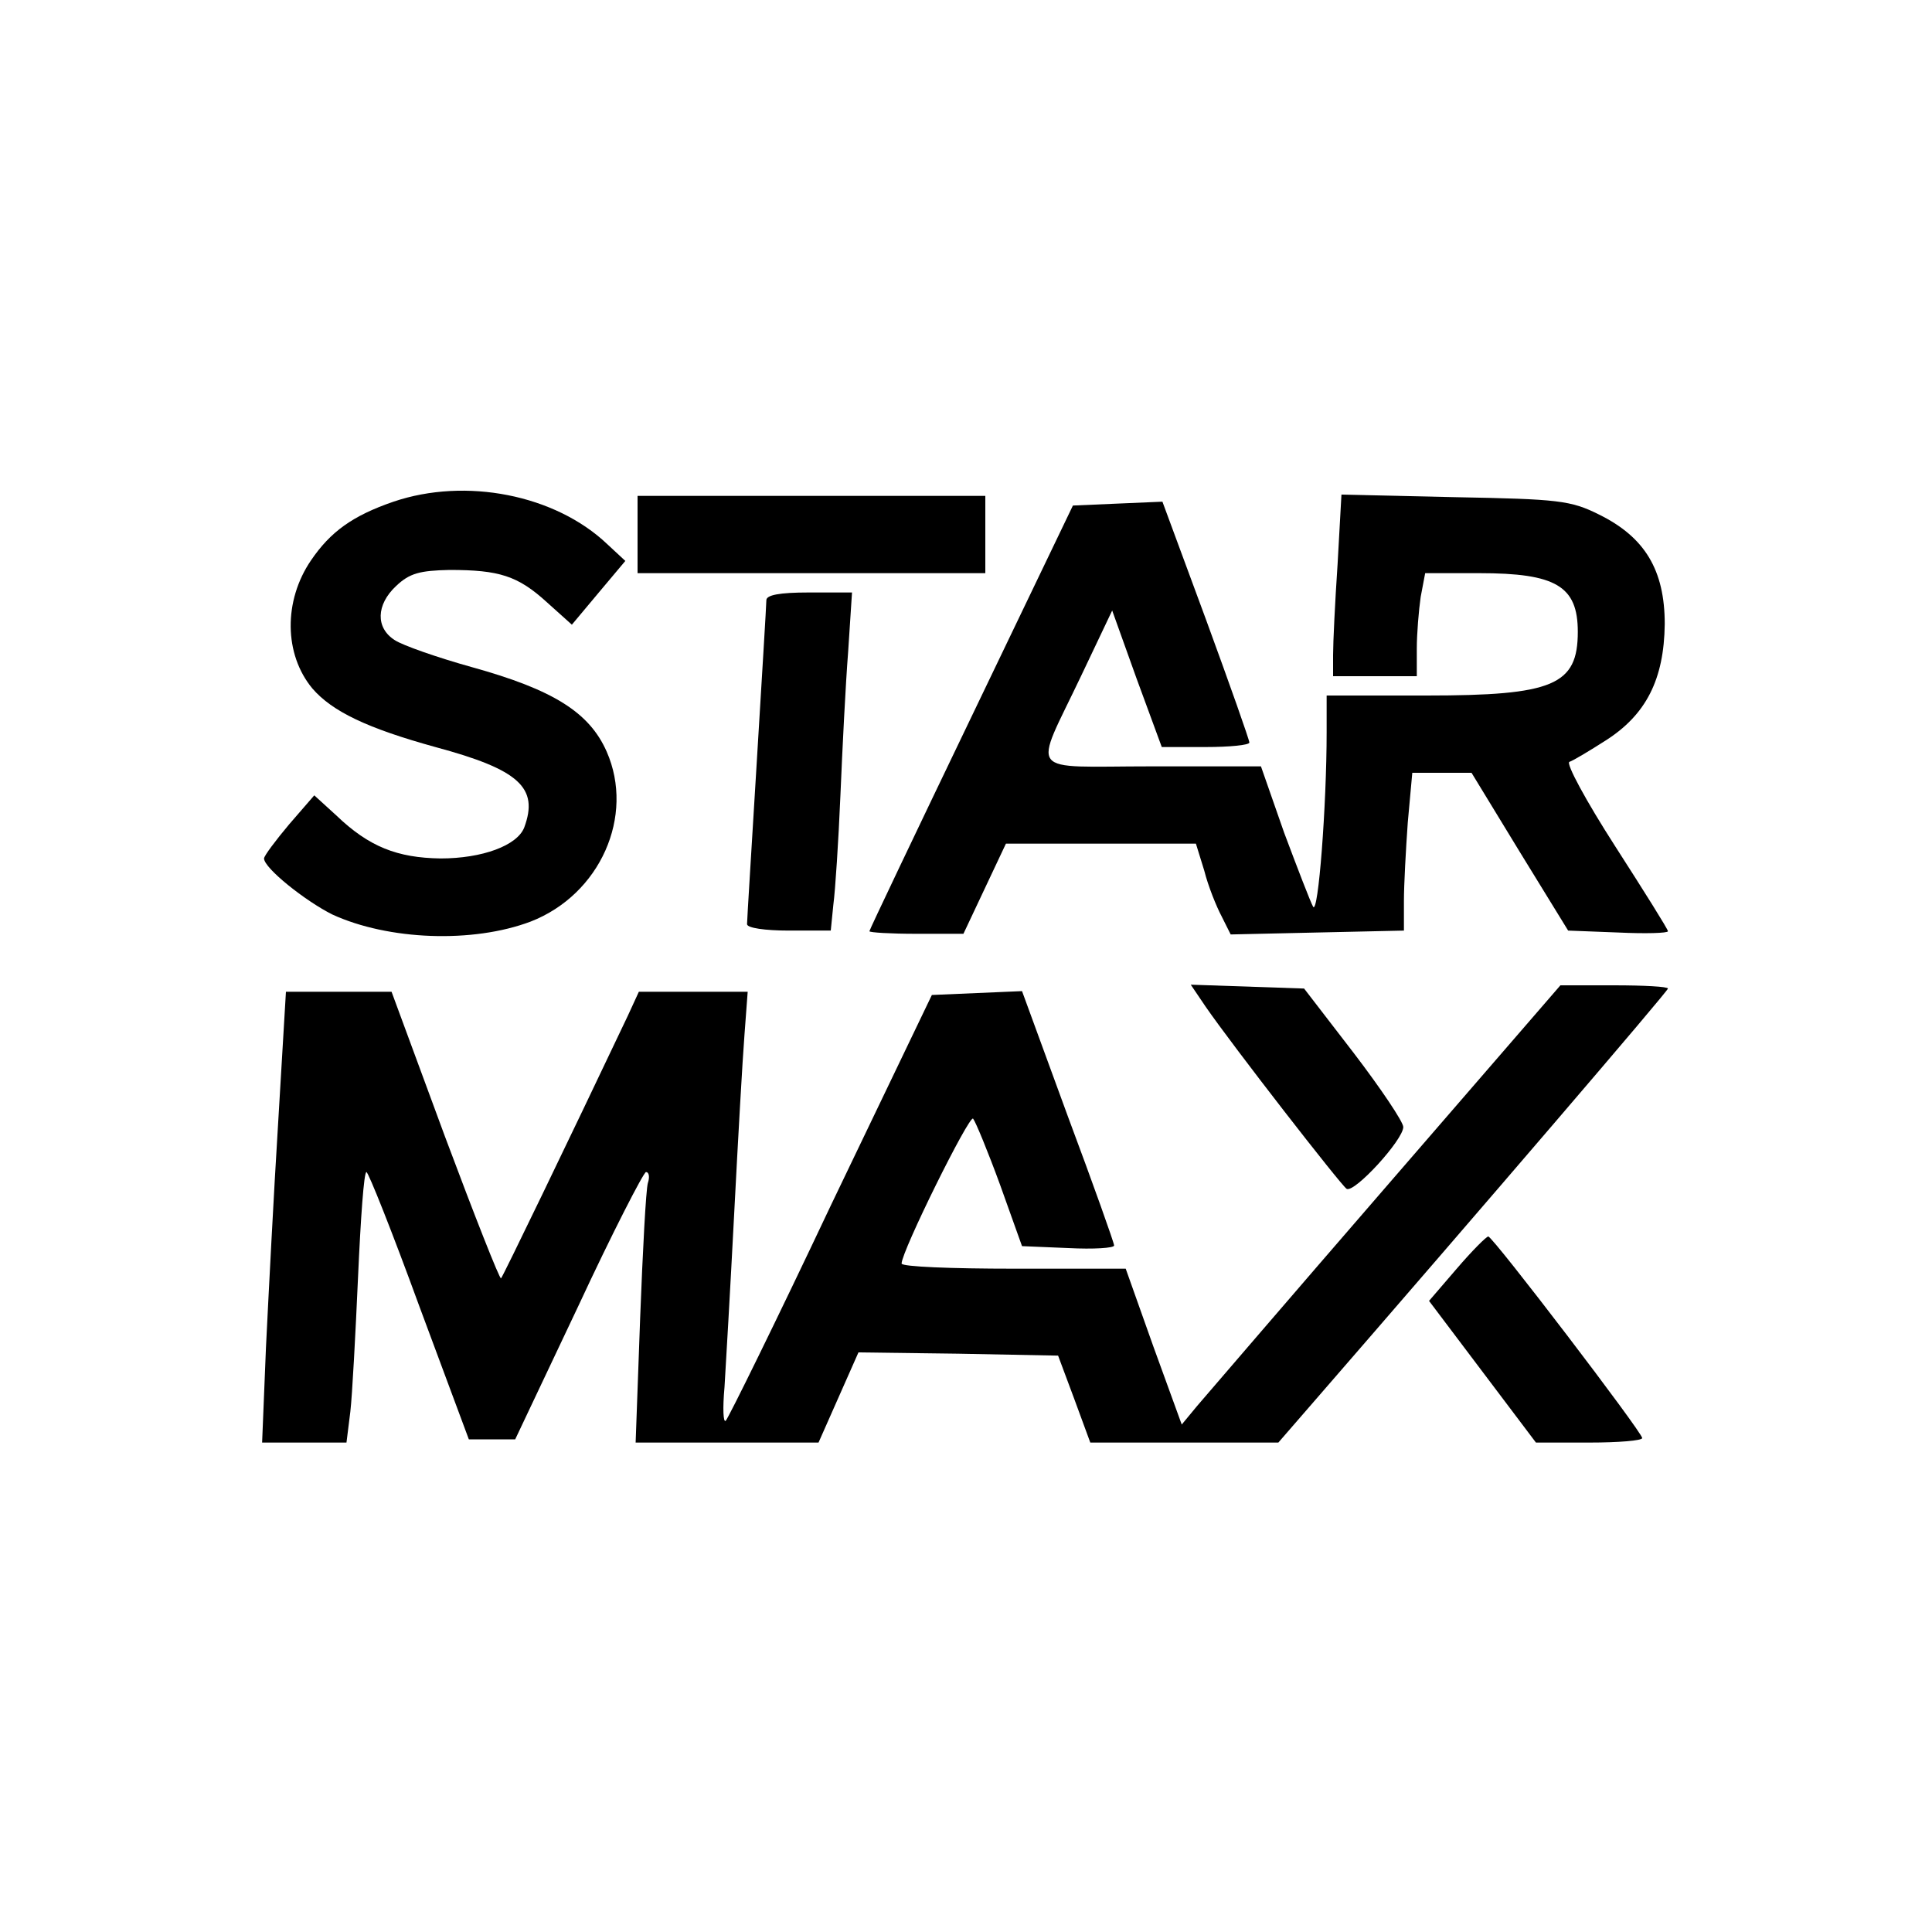
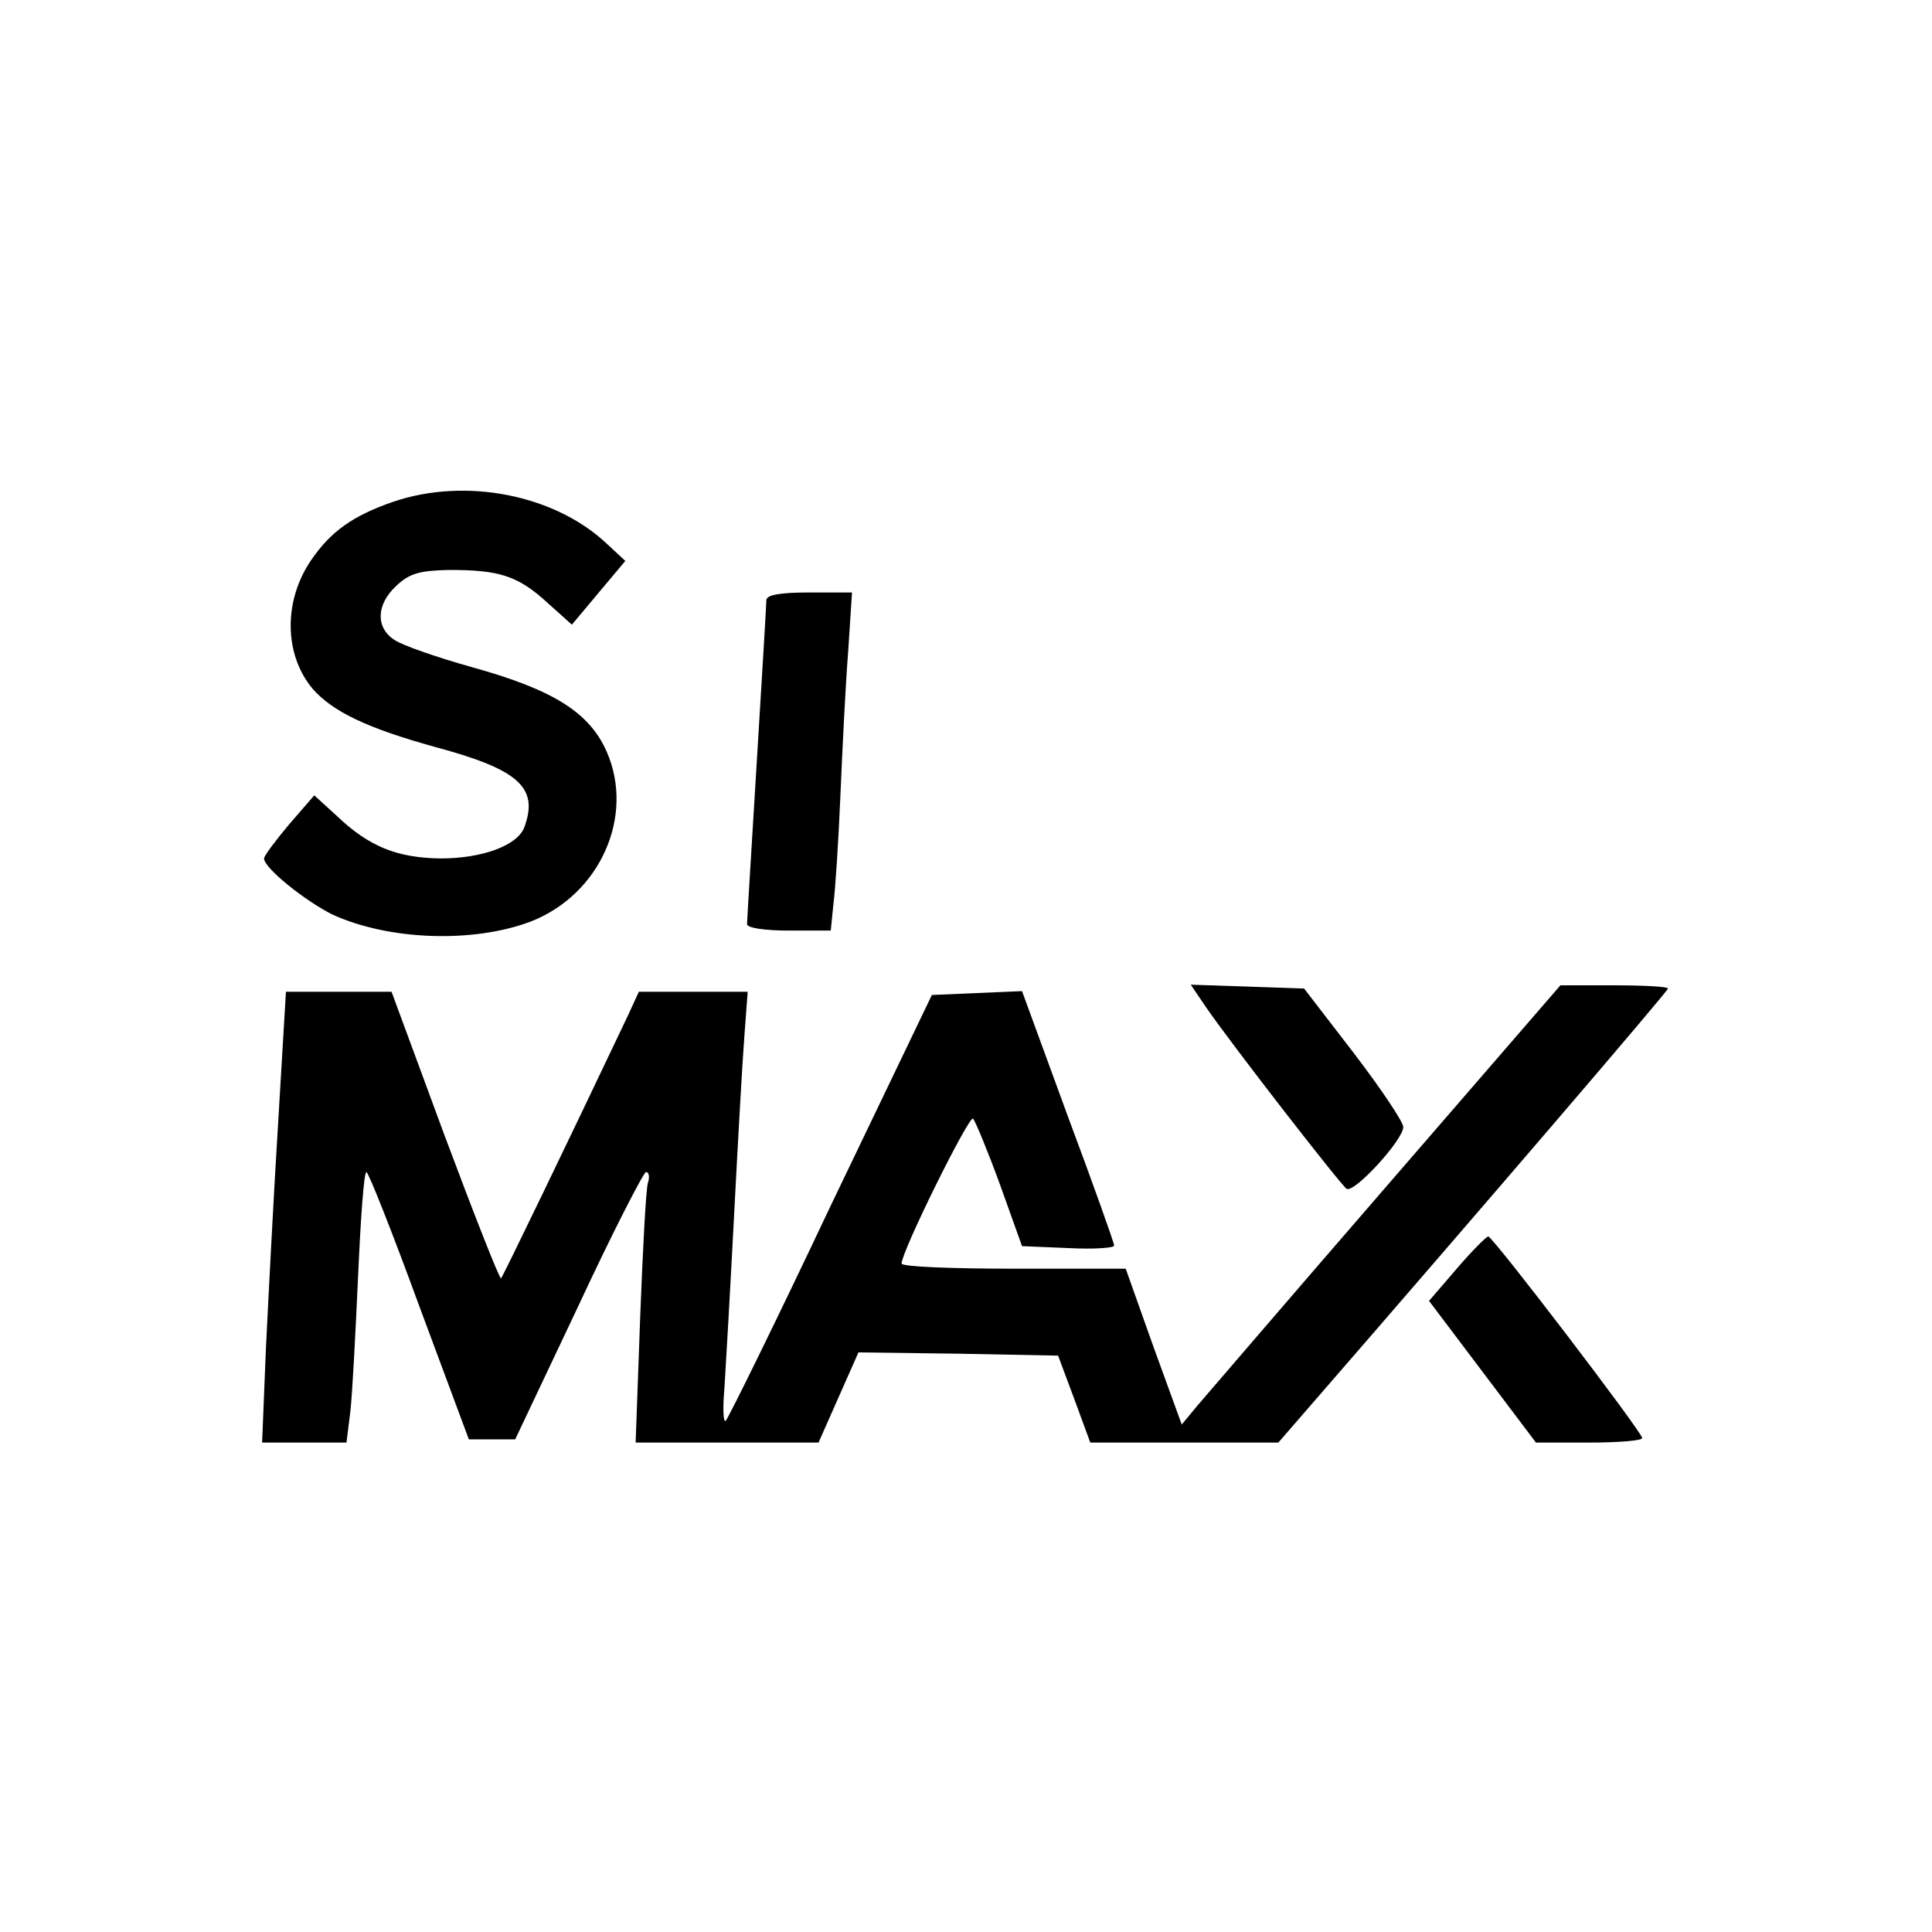
<svg xmlns="http://www.w3.org/2000/svg" version="1.0" width="300pt" height="300pt" viewBox="0 0 300 300" preserveAspectRatio="xMidYMid meet">
  <g transform="translate(0,300) scale(0.1,-0.1)" fill="#000000" stroke="none">
-     <path d="M611 2221 c-64 -22 -98 -47 -128 -91 -43 -63 -42 -146 2 -199 31 -36 86 -62 191 -91 130 -35 161 -63 138 -125 -11 -28 -65 -48 -130 -48 -67 1 -111 18 -162 67 l-34 31 -39 -45 c-21 -25 -39 -49 -39 -53 0 -15 64 -66 106 -87 87 -40 218 -45 308 -11 108 42 162 164 118 264 -27 61 -83 96 -209 131 -54 15 -108 34 -120 42 -30 19 -29 55 2 84 21 20 37 24 83 25 77 0 106 -9 151 -50 l39 -35 41 49 42 50 -28 26 c-81 77 -220 104 -332 66z" />
-     <path d="M990 2170 l0 -60 270 0 270 0 0 60 0 60 -270 0 -270 0 0 -60z" />
-     <path d="M2077 2124 c-4 -59 -7 -122 -7 -141 l0 -33 65 0 65 0 0 43 c0 23 3 59 6 80 l7 37 84 0 c119 0 153 -20 153 -91 0 -83 -38 -99 -235 -99 l-155 0 0 -57 c0 -114 -13 -284 -21 -271 -4 7 -24 59 -45 115 l-36 103 -170 0 c-197 0 -184 -17 -109 141 l48 101 38 -106 39 -106 68 0 c37 0 68 3 68 7 0 4 -30 89 -67 190 l-68 184 -70 -3 -69 -3 -158 -329 c-87 -181 -158 -330 -158 -332 0 -2 33 -4 73 -4 l73 0 33 70 33 70 147 0 148 0 13 -42 c6 -24 19 -56 27 -71 l14 -28 134 3 135 3 0 46 c0 25 3 80 6 122 l7 77 46 0 46 0 75 -123 75 -122 78 -3 c42 -2 77 -1 77 2 0 3 -37 62 -82 132 -45 70 -77 129 -71 131 6 2 31 17 56 33 63 40 91 95 92 181 0 84 -31 135 -102 170 -44 22 -63 24 -224 27 l-176 4 -6 -108z" />
+     <path d="M611 2221 c-64 -22 -98 -47 -128 -91 -43 -63 -42 -146 2 -199 31 -36 86 -62 191 -91 130 -35 161 -63 138 -125 -11 -28 -65 -48 -130 -48 -67 1 -111 18 -162 67 l-34 31 -39 -45 c-21 -25 -39 -49 -39 -53 0 -15 64 -66 106 -87 87 -40 218 -45 308 -11 108 42 162 164 118 264 -27 61 -83 96 -209 131 -54 15 -108 34 -120 42 -30 19 -29 55 2 84 21 20 37 24 83 25 77 0 106 -9 151 -50 l39 -35 41 49 42 50 -28 26 c-81 77 -220 104 -332 66" />
    <path d="M1190 2068 c0 -7 -7 -121 -15 -253 -8 -132 -15 -244 -15 -250 0 -6 28 -10 65 -10 l65 0 4 40 c3 22 8 99 11 170 3 72 8 172 12 223 l6 92 -67 0 c-46 0 -66 -4 -66 -12z" />
    <path d="M1872 1437 c42 -61 210 -277 219 -283 12 -7 88 76 88 96 0 8 -35 60 -77 115 l-77 100 -88 3 -88 3 23 -34z" />
    <path d="M2153 1158 c-149 -172 -281 -326 -294 -341 l-24 -29 -44 121 -43 121 -174 0 c-96 0 -174 3 -174 8 0 19 105 231 111 225 4 -5 23 -51 42 -103 l34 -95 72 -3 c39 -2 71 0 71 4 0 4 -32 94 -72 201 l-71 194 -70 -3 -70 -3 -157 -327 c-85 -180 -159 -330 -163 -334 -4 -4 -5 19 -2 52 2 32 9 153 15 269 6 116 13 240 16 278 l5 67 -84 0 -85 0 -17 -37 c-94 -198 -194 -405 -197 -408 -2 -2 -41 97 -87 220 l-83 225 -82 0 -82 0 -12 -202 c-7 -112 -15 -269 -19 -350 l-6 -148 66 0 65 0 6 48 c3 26 8 120 12 210 4 89 9 162 13 162 3 0 40 -93 82 -208 l77 -207 36 0 36 0 98 207 c53 114 101 207 105 208 5 0 6 -8 3 -17 -3 -10 -8 -105 -12 -210 l-7 -193 142 0 142 0 31 70 31 70 155 -2 155 -3 25 -67 25 -68 146 0 146 0 46 53 c277 319 559 648 559 652 0 3 -38 5 -83 5 l-84 0 -270 -312z" />
    <path d="M2262 1030 l-43 -50 83 -110 83 -110 83 0 c45 0 82 3 82 7 0 9 -232 313 -239 313 -3 0 -25 -22 -49 -50z" />
  </g>
</svg>